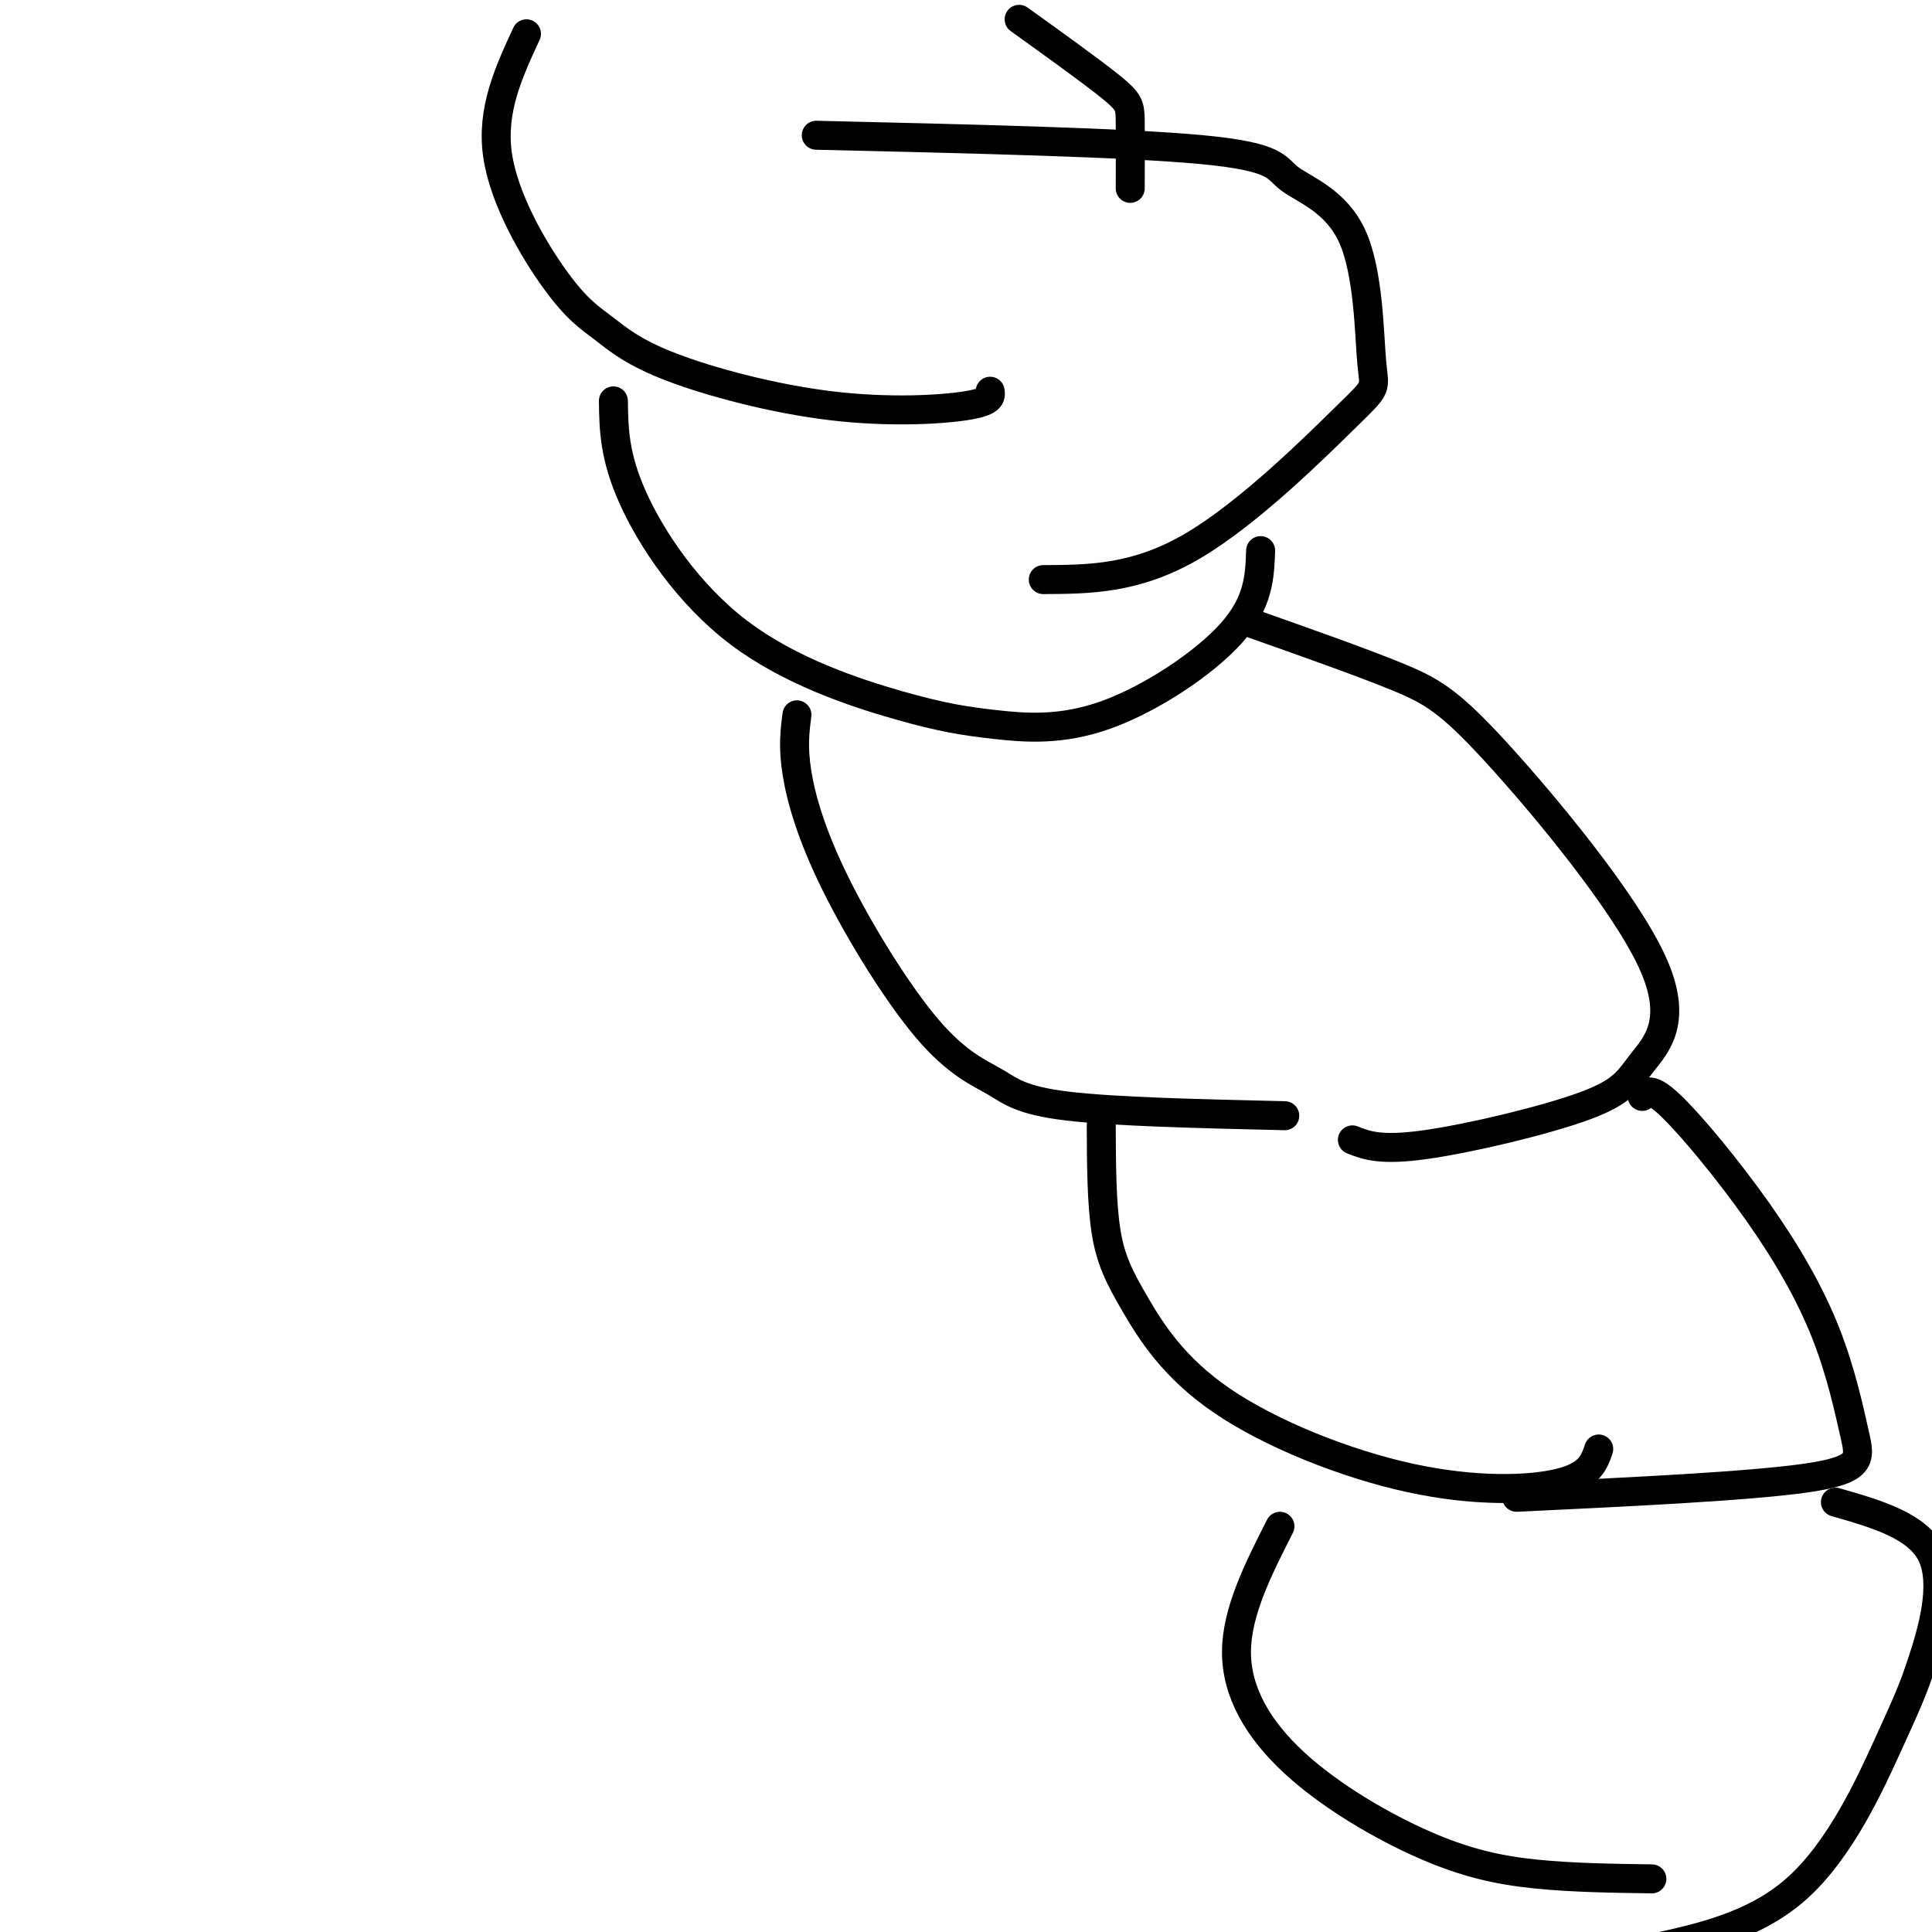
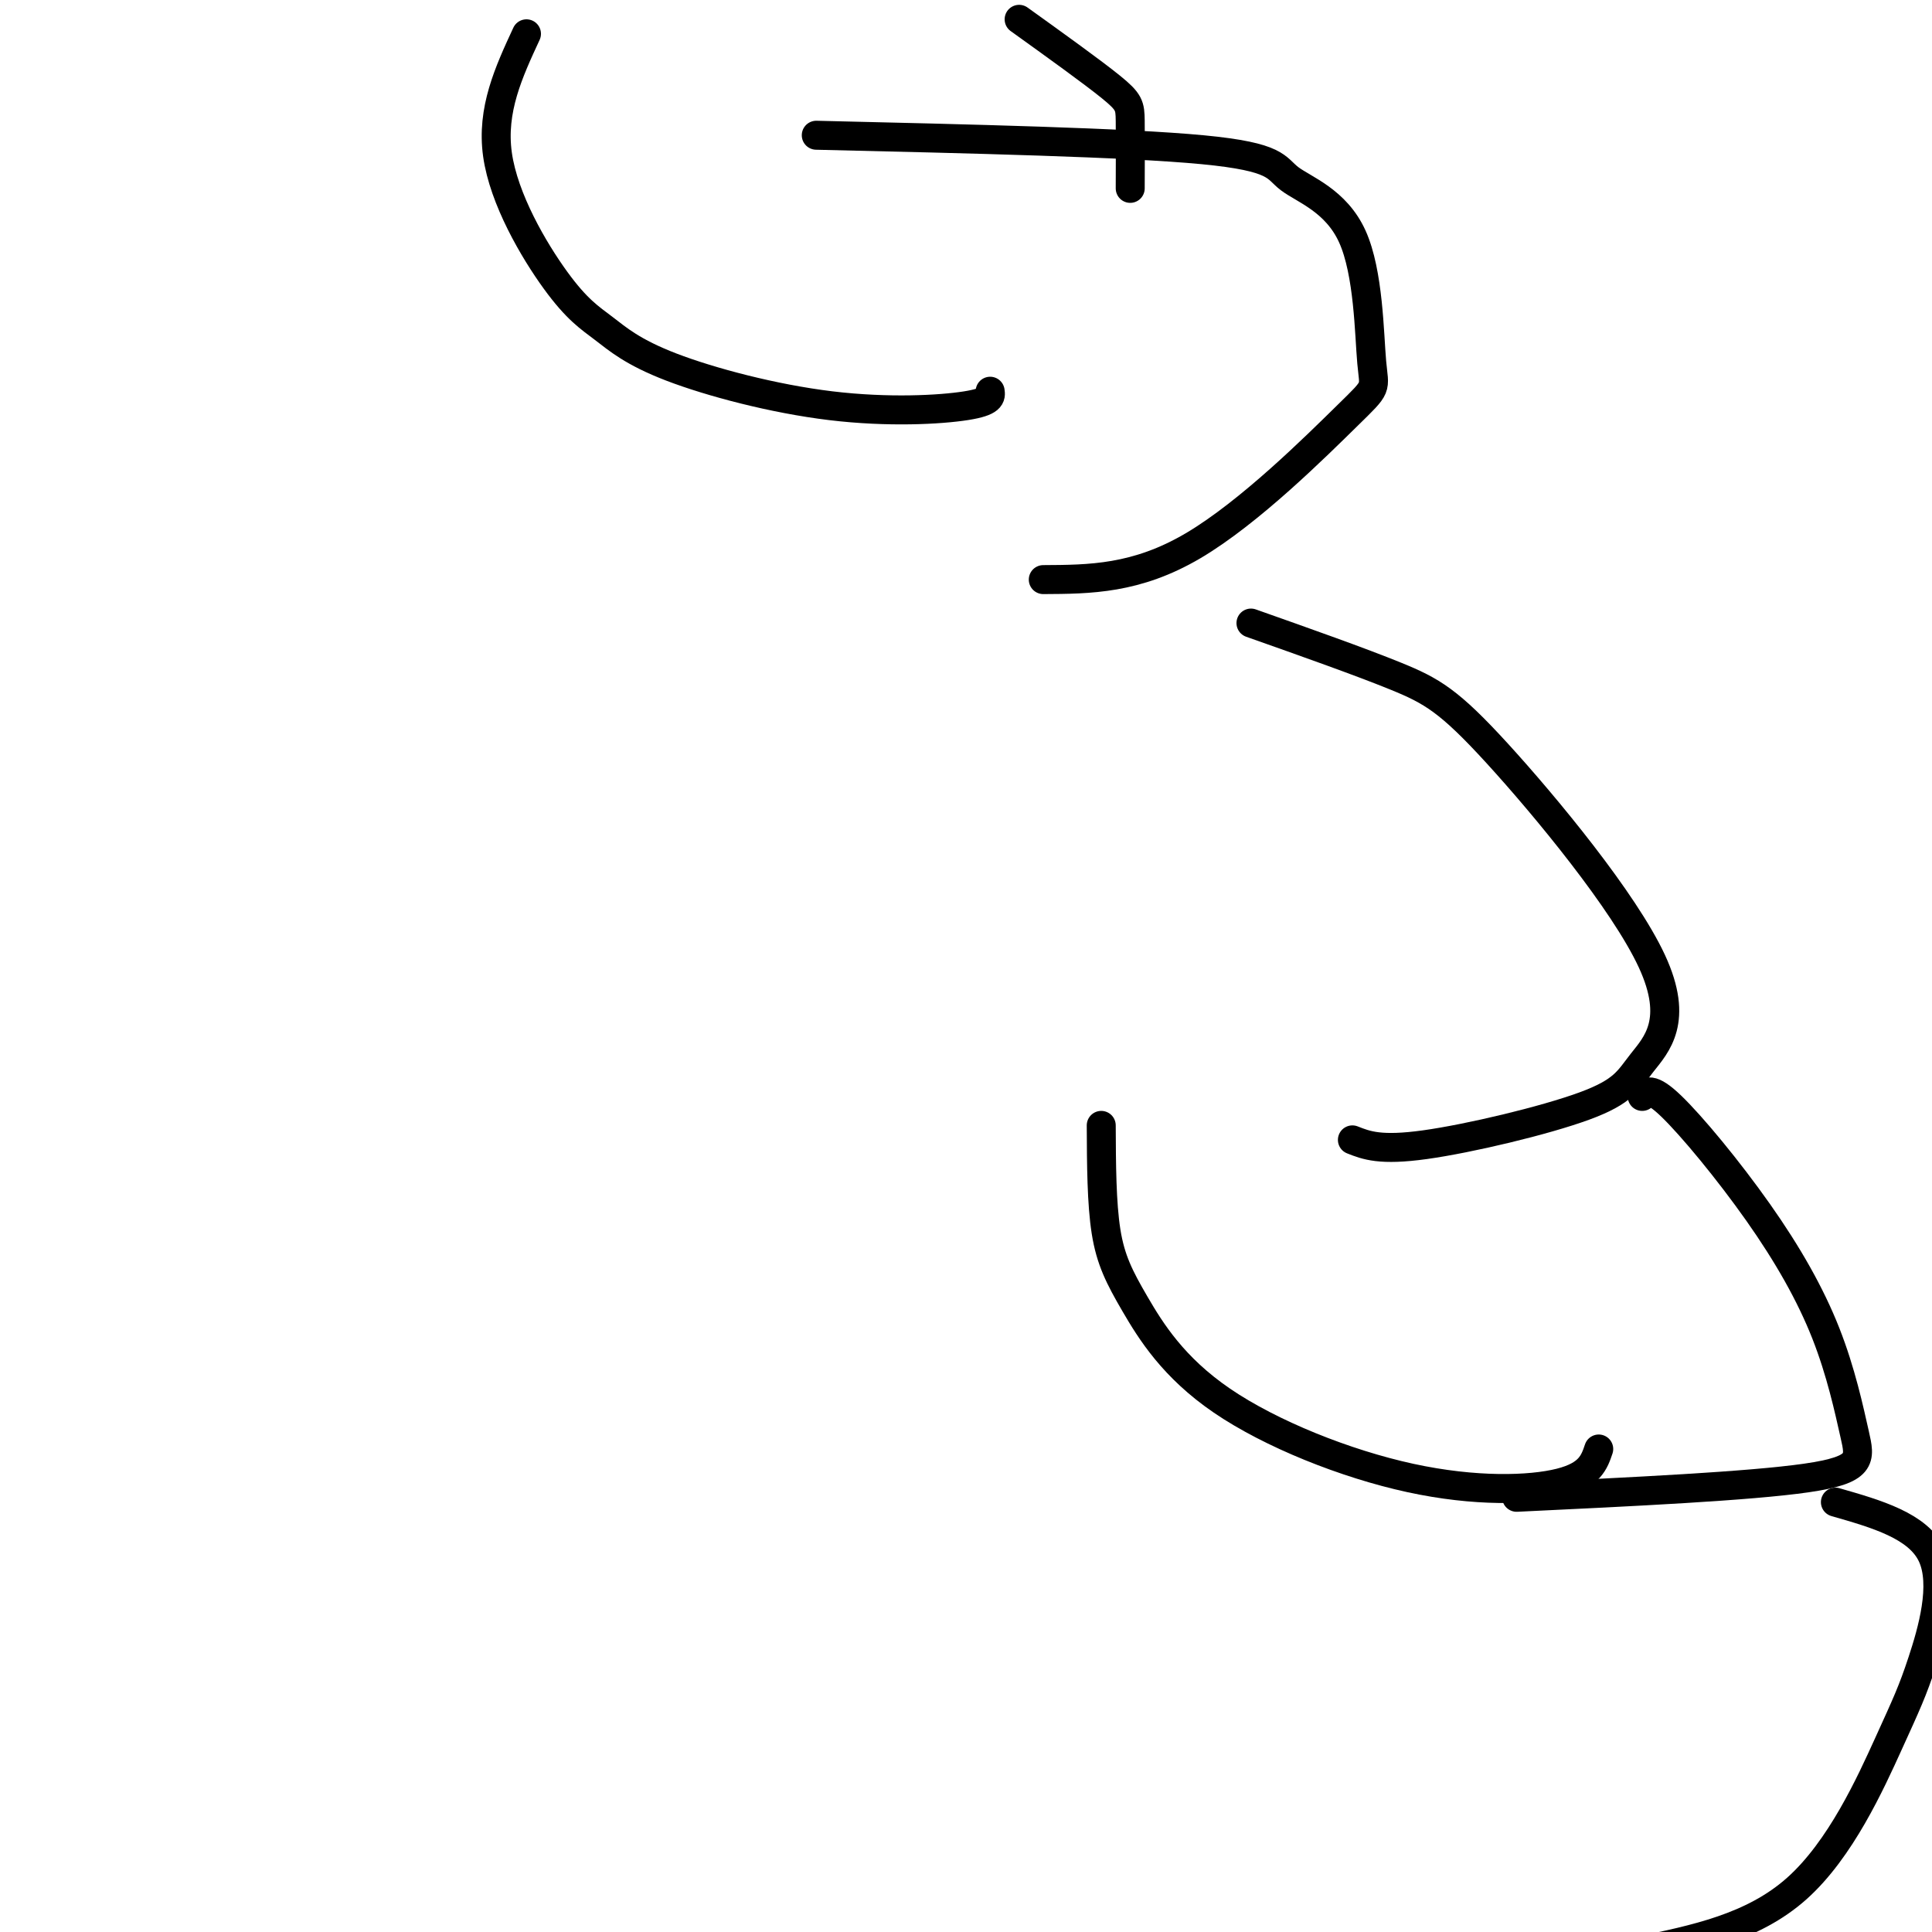
<svg xmlns="http://www.w3.org/2000/svg" viewBox="0 0 400 400" version="1.1">
  <g fill="none" stroke="#000000" stroke-width="6" stroke-linecap="round" stroke-linejoin="round">
    <path d="M109,7c-3.649,7.877 -7.298,15.754 -6,25c1.298,9.246 7.542,19.859 12,26c4.458,6.141 7.128,7.808 10,10c2.872,2.192 5.945,4.907 14,8c8.055,3.093 21.092,6.563 33,8c11.908,1.437 22.688,0.839 28,0c5.312,-0.839 5.156,-1.920 5,-3" />
    <path d="M169,28c32.139,0.750 64.279,1.501 80,3c15.721,1.499 15.025,3.747 18,6c2.975,2.253 9.623,4.513 13,12c3.377,7.487 3.482,20.203 4,26c0.518,5.797 1.447,4.676 -5,11c-6.447,6.324 -20.271,20.093 -32,27c-11.729,6.907 -21.365,6.954 -31,7" />
-     <path d="M127,83c0.074,5.708 0.147,11.416 4,20c3.853,8.584 11.484,20.043 22,28c10.516,7.957 23.917,12.411 33,15c9.083,2.589 13.847,3.312 20,4c6.153,0.688 13.695,1.339 23,-2c9.305,-3.339 20.373,-10.668 26,-17c5.627,-6.332 5.814,-11.666 6,-17" />
    <path d="M211,4c7.578,5.444 15.156,10.889 19,14c3.844,3.111 3.956,3.889 4,7c0.044,3.111 0.022,8.556 0,14" />
-     <path d="M165,148c-0.430,3.298 -0.861,6.596 0,12c0.861,5.404 3.012,12.915 8,23c4.988,10.085 12.811,22.744 19,30c6.189,7.256 10.743,9.107 14,11c3.257,1.893 5.216,3.826 15,5c9.784,1.174 27.392,1.587 45,2" />
    <path d="M259,129c11.280,3.986 22.559,7.972 30,11c7.441,3.028 11.043,5.097 21,16c9.957,10.903 26.270,30.640 32,43c5.730,12.360 0.876,17.344 -2,21c-2.876,3.656 -3.774,5.984 -12,9c-8.226,3.016 -23.779,6.719 -33,8c-9.221,1.281 -12.111,0.141 -15,-1" />
    <path d="M228,233c0.035,8.082 0.071,16.163 1,22c0.929,5.837 2.752,9.429 6,15c3.248,5.571 7.922,13.122 18,20c10.078,6.878 25.559,13.082 39,16c13.441,2.918 24.840,2.548 31,1c6.160,-1.548 7.080,-4.274 8,-7" />
    <path d="M340,227c0.878,-1.041 1.756,-2.081 6,2c4.244,4.081 11.856,13.284 18,22c6.144,8.716 10.822,16.944 14,25c3.178,8.056 4.856,15.938 6,21c1.144,5.062 1.756,7.303 -10,9c-11.756,1.697 -35.878,2.848 -60,4" />
-     <path d="M265,316c-4.490,8.853 -8.979,17.707 -9,26c-0.021,8.293 4.427,16.027 12,23c7.573,6.973 18.270,13.185 27,17c8.730,3.815 15.494,5.233 23,6c7.506,0.767 15.753,0.884 24,1" />
    <path d="M380,311c8.566,2.455 17.132,4.909 20,11c2.868,6.091 0.037,15.818 -2,22c-2.037,6.182 -3.279,8.818 -7,17c-3.721,8.182 -9.920,21.909 -19,30c-9.080,8.091 -21.040,10.545 -33,13" />
  </g>
</svg>